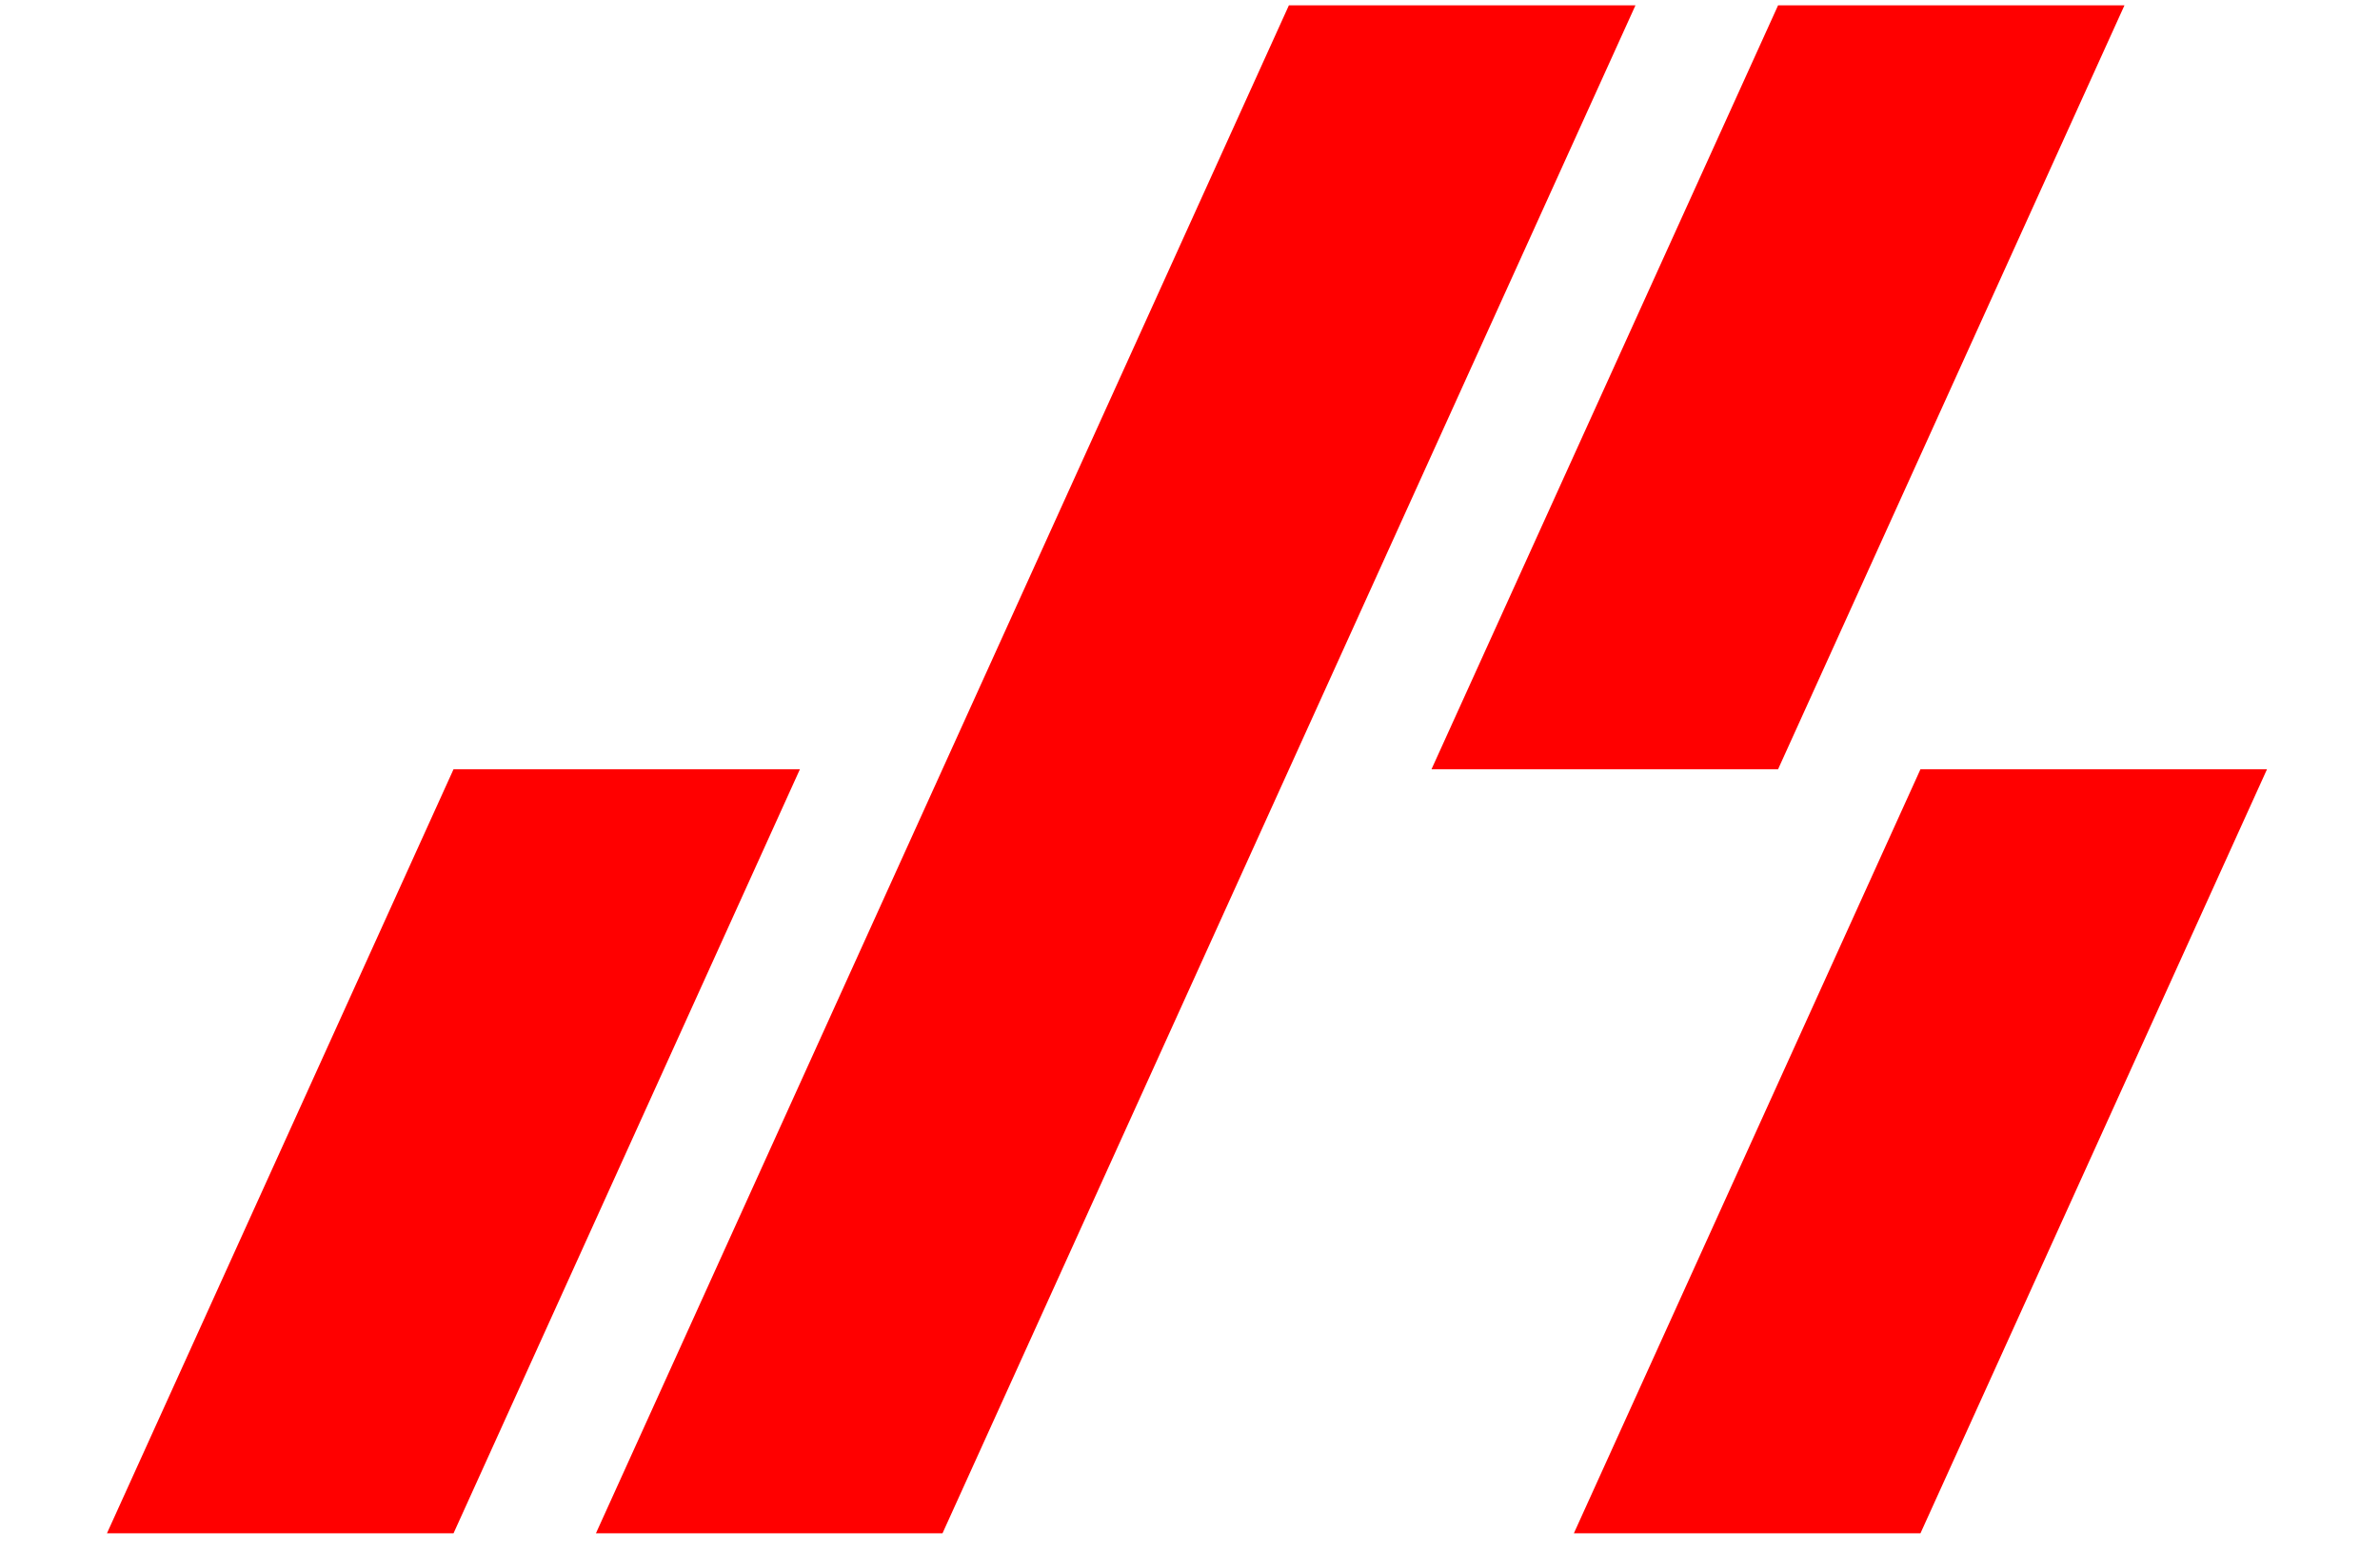
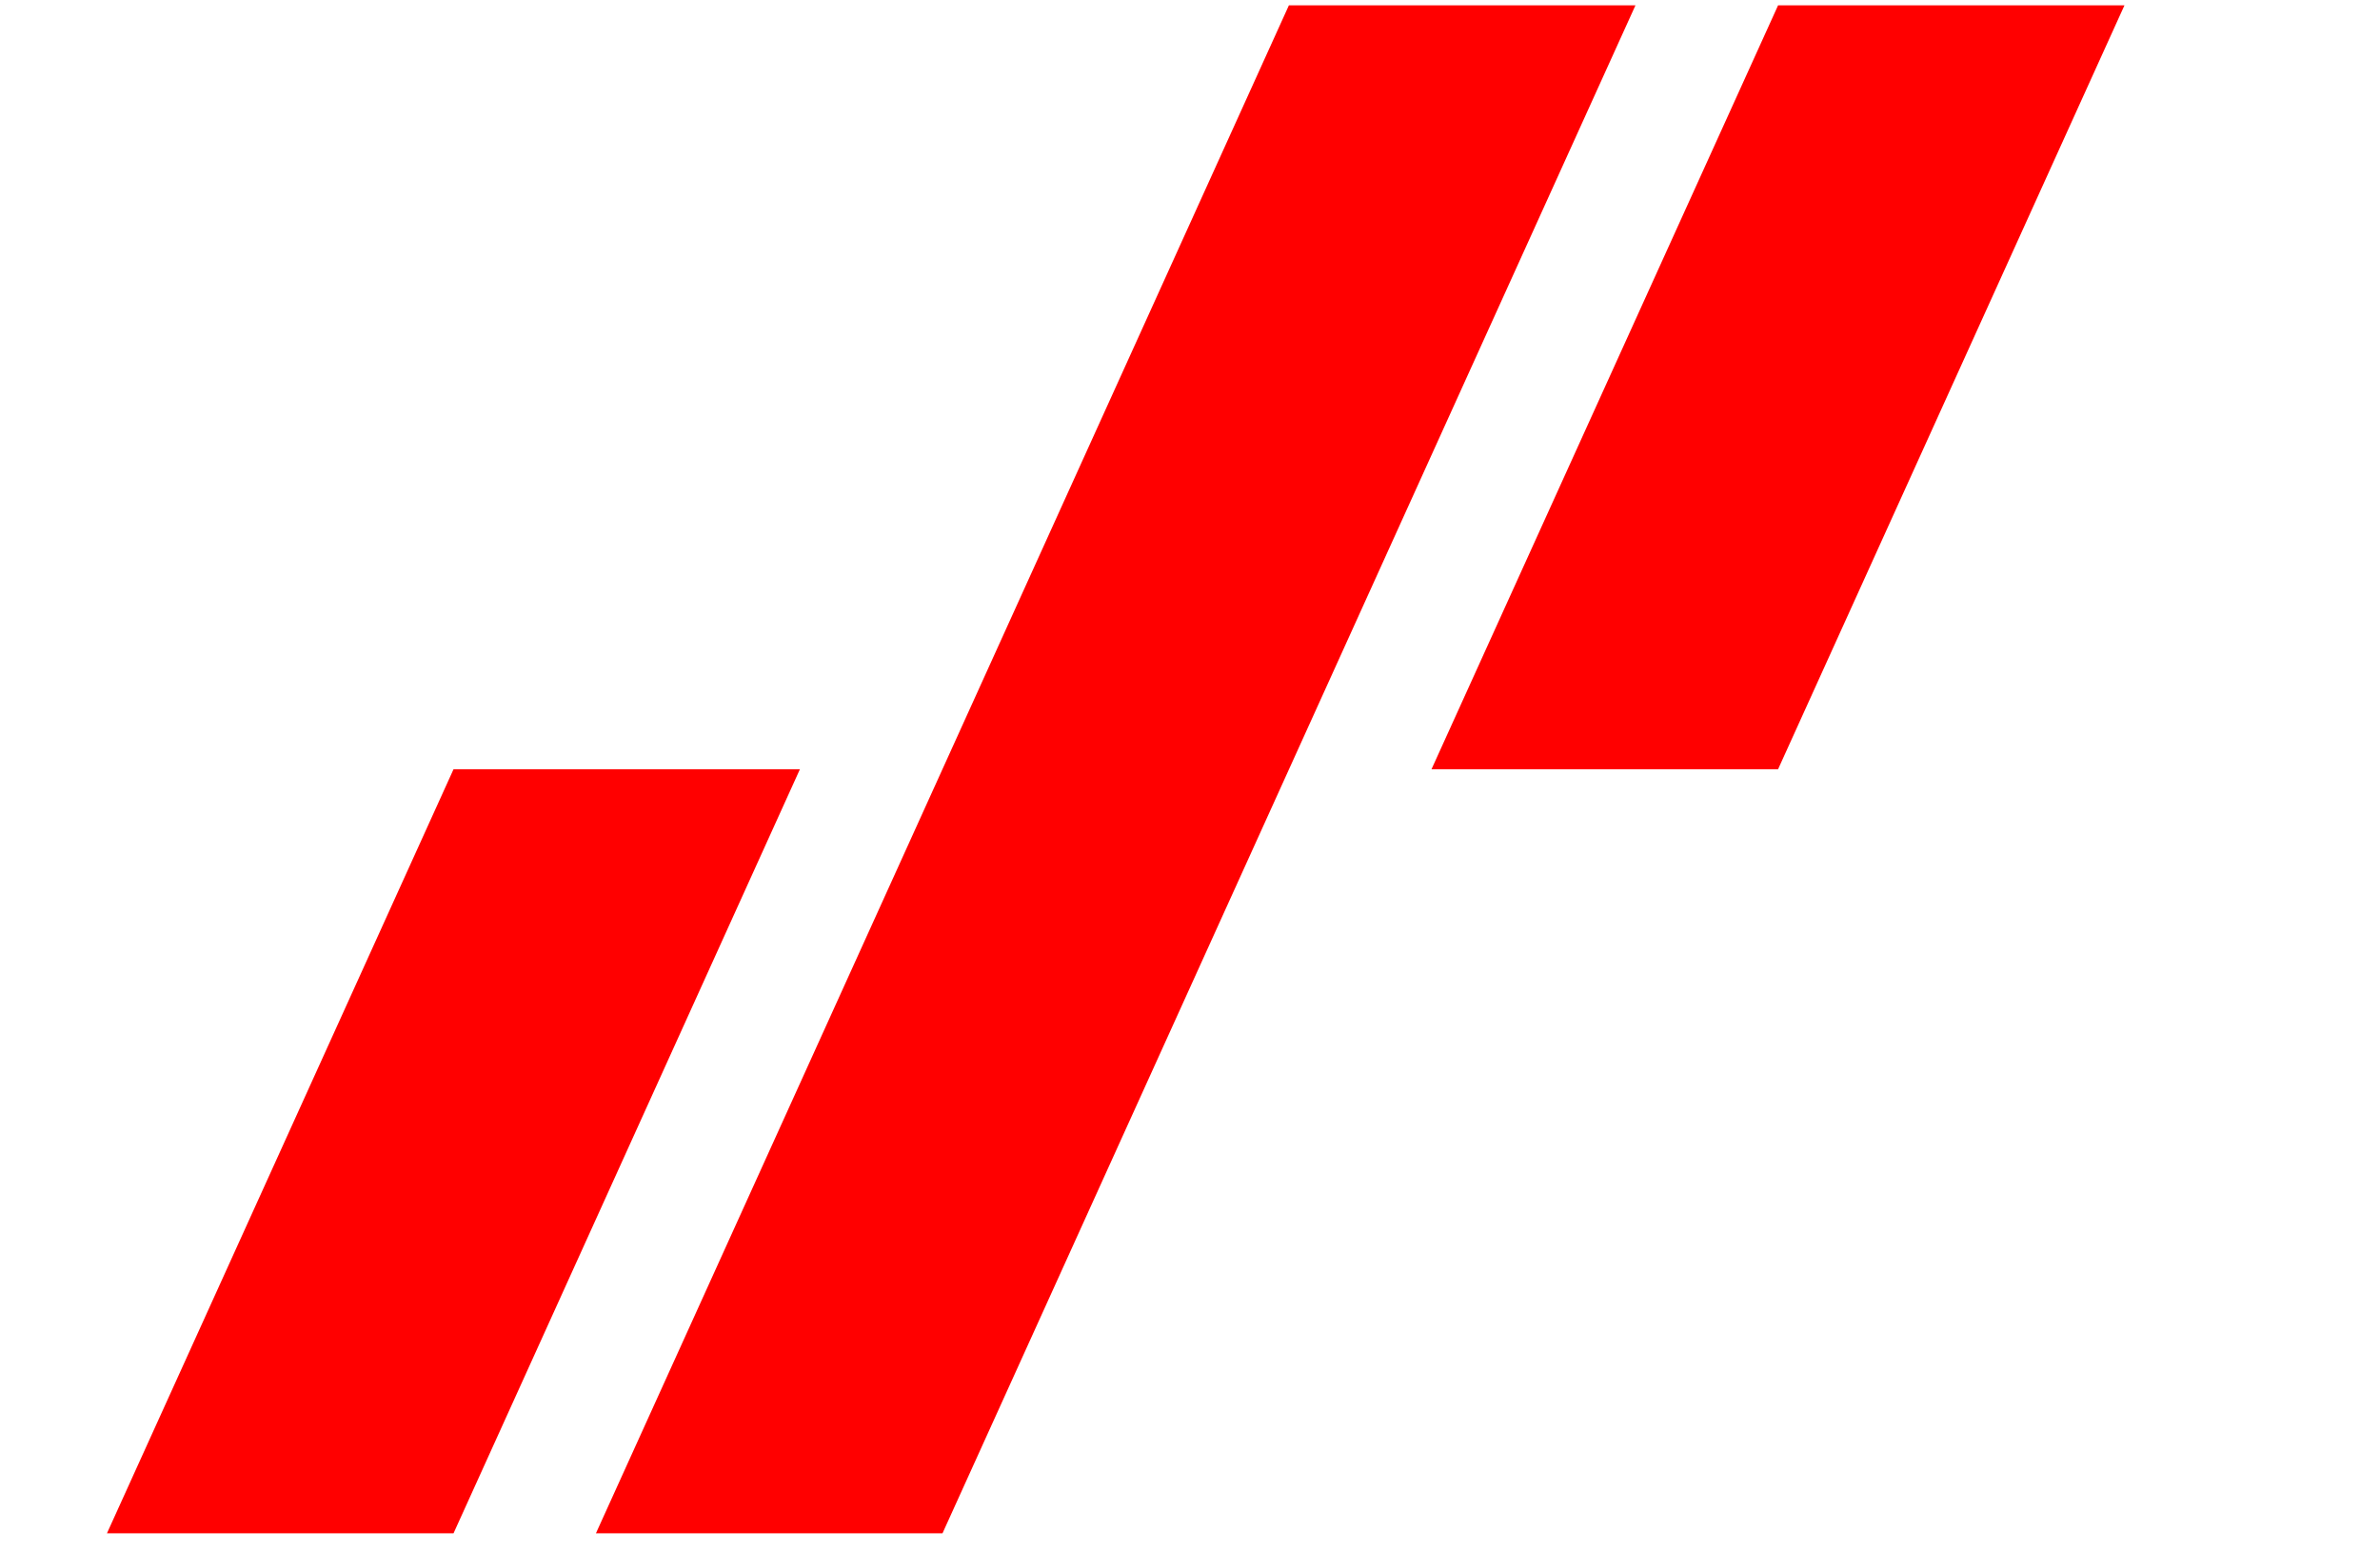
<svg xmlns="http://www.w3.org/2000/svg" width="89" height="58" viewBox="0 0 89 58" fill="none">
  <path d="M16.96 57.33H4L16.96 28.762H29.913L16.96 57.33Z" fill="#FF0000" />
  <path d="M35.245 57.33H22.285L48.198 0.2H61.158L35.245 57.33Z" fill="#FF0000" />
  <path d="M66.491 28.762H53.531L66.491 0.2H79.444L66.491 28.762Z" fill="#FF0000" />
-   <path d="M71.816 57.33H58.855L71.816 28.762H84.775L71.816 57.33Z" fill="#FF0000" />
</svg>